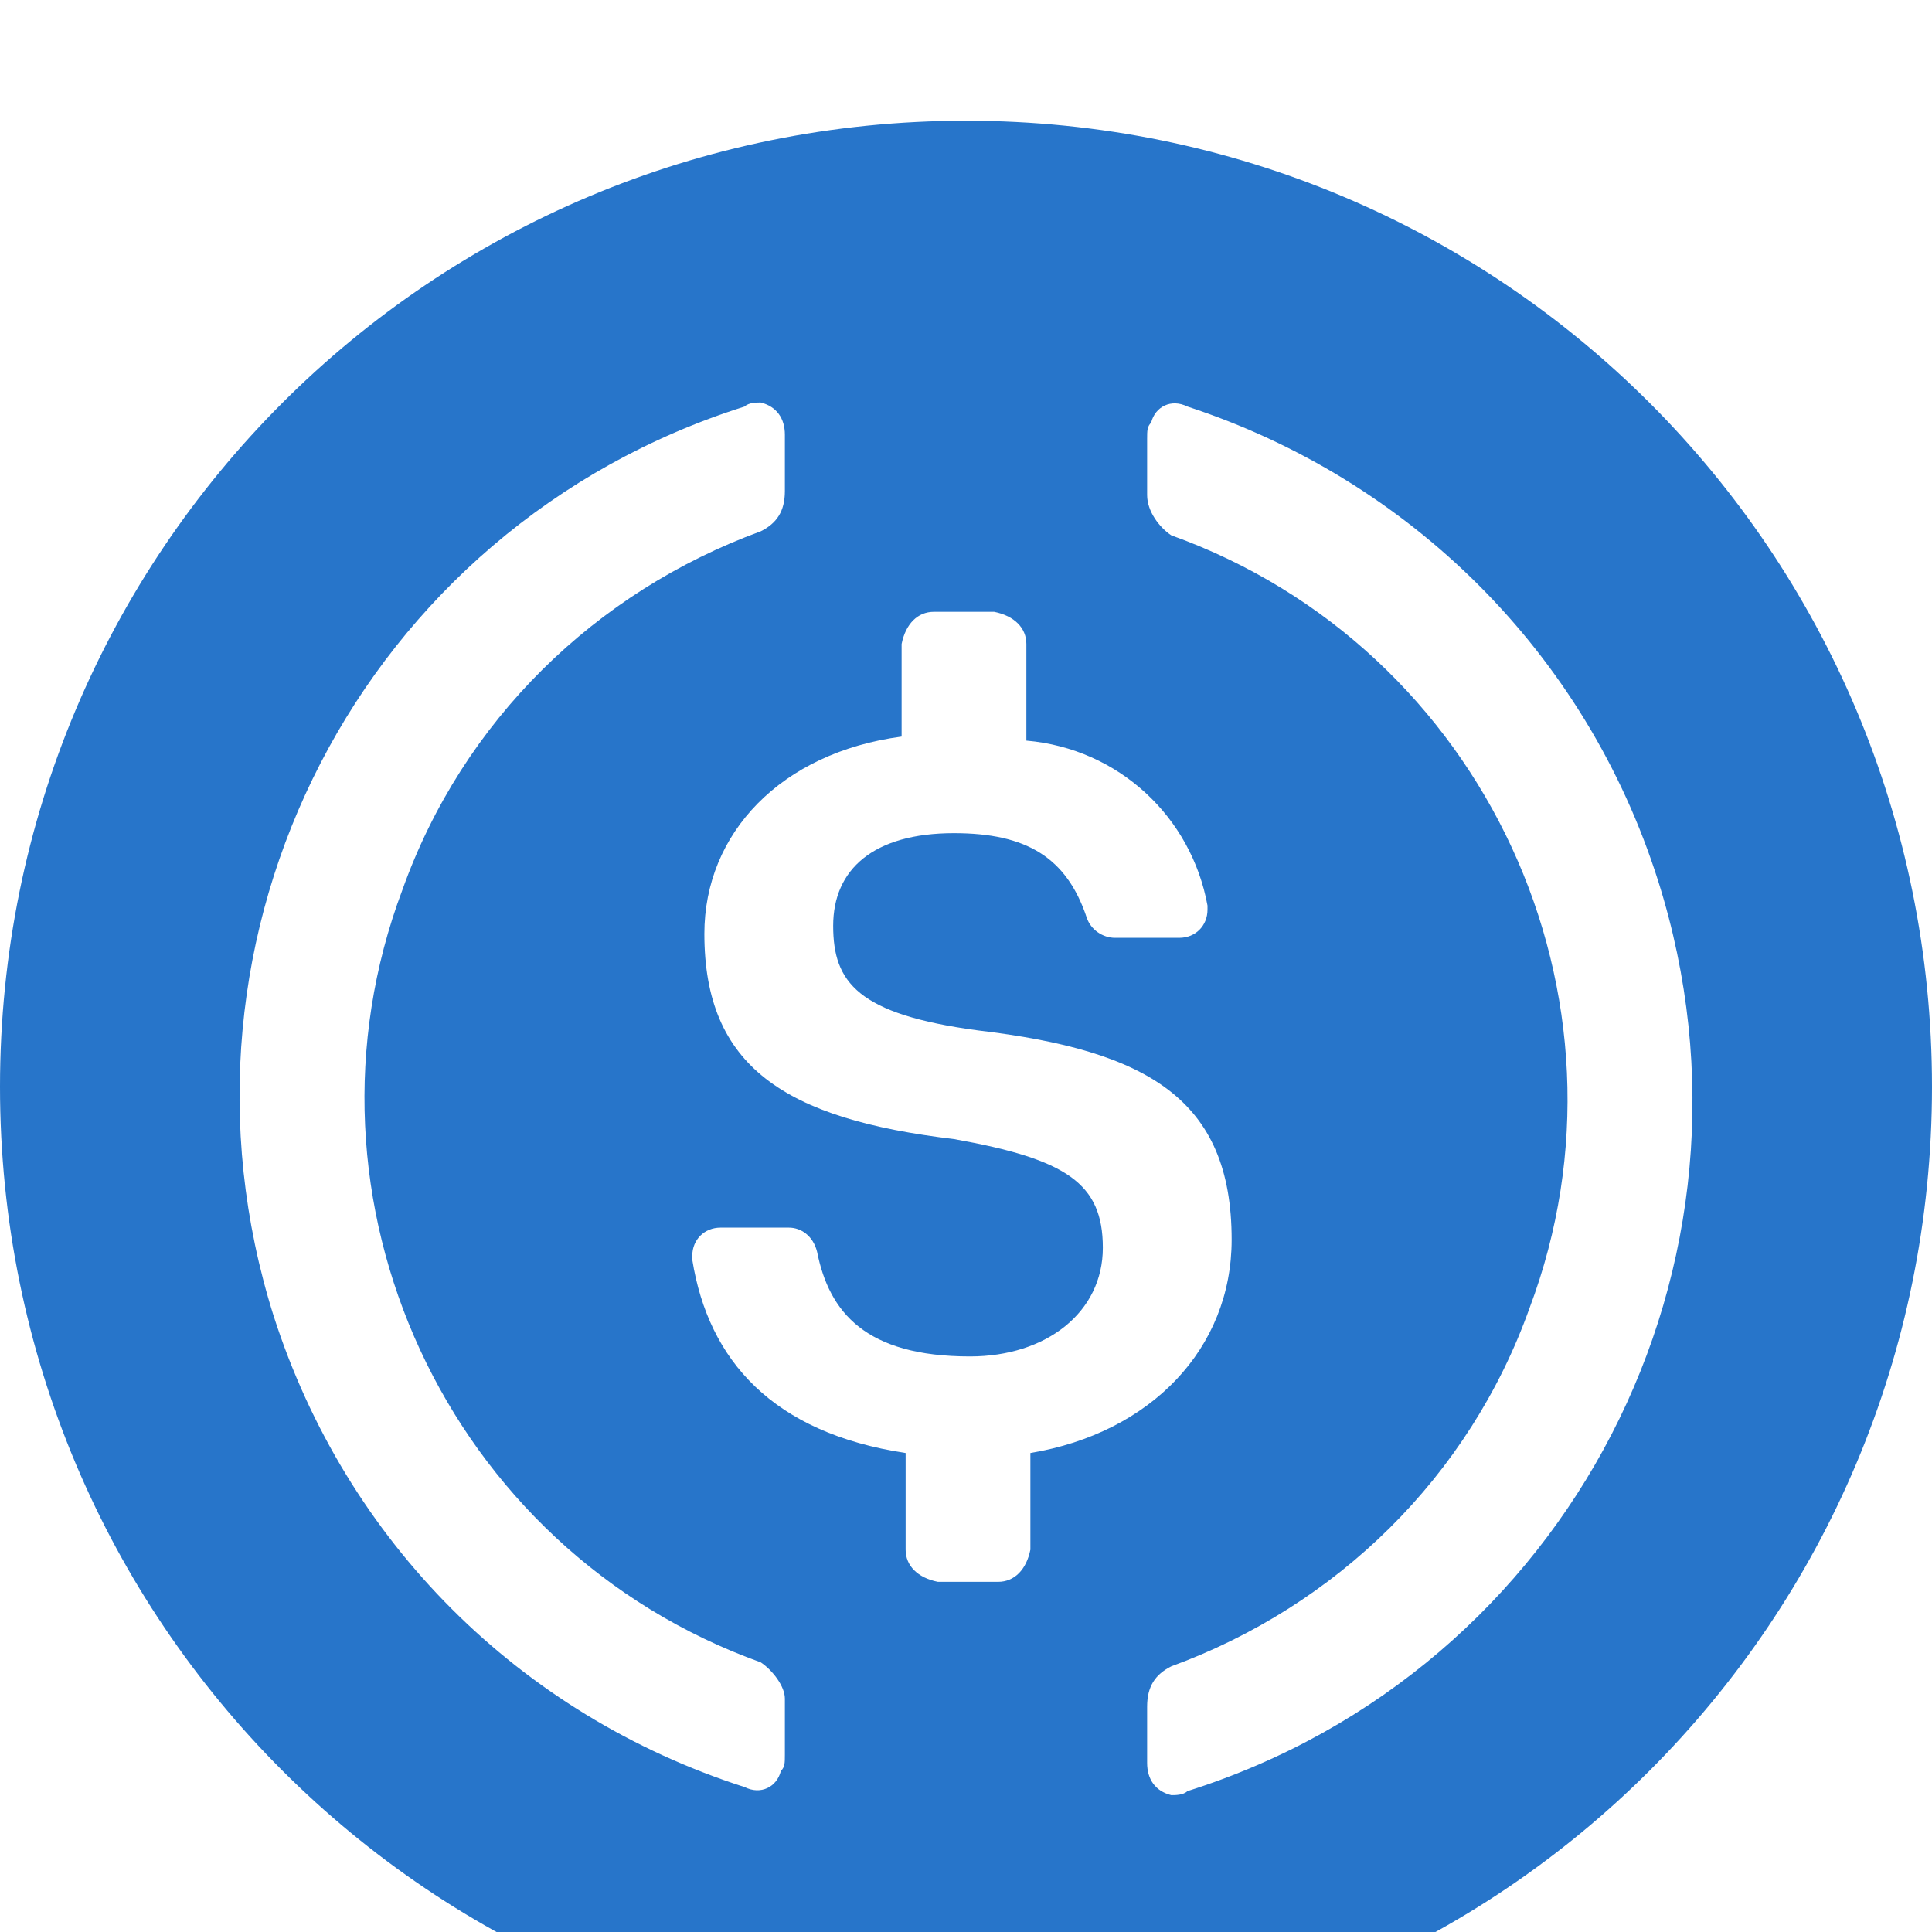
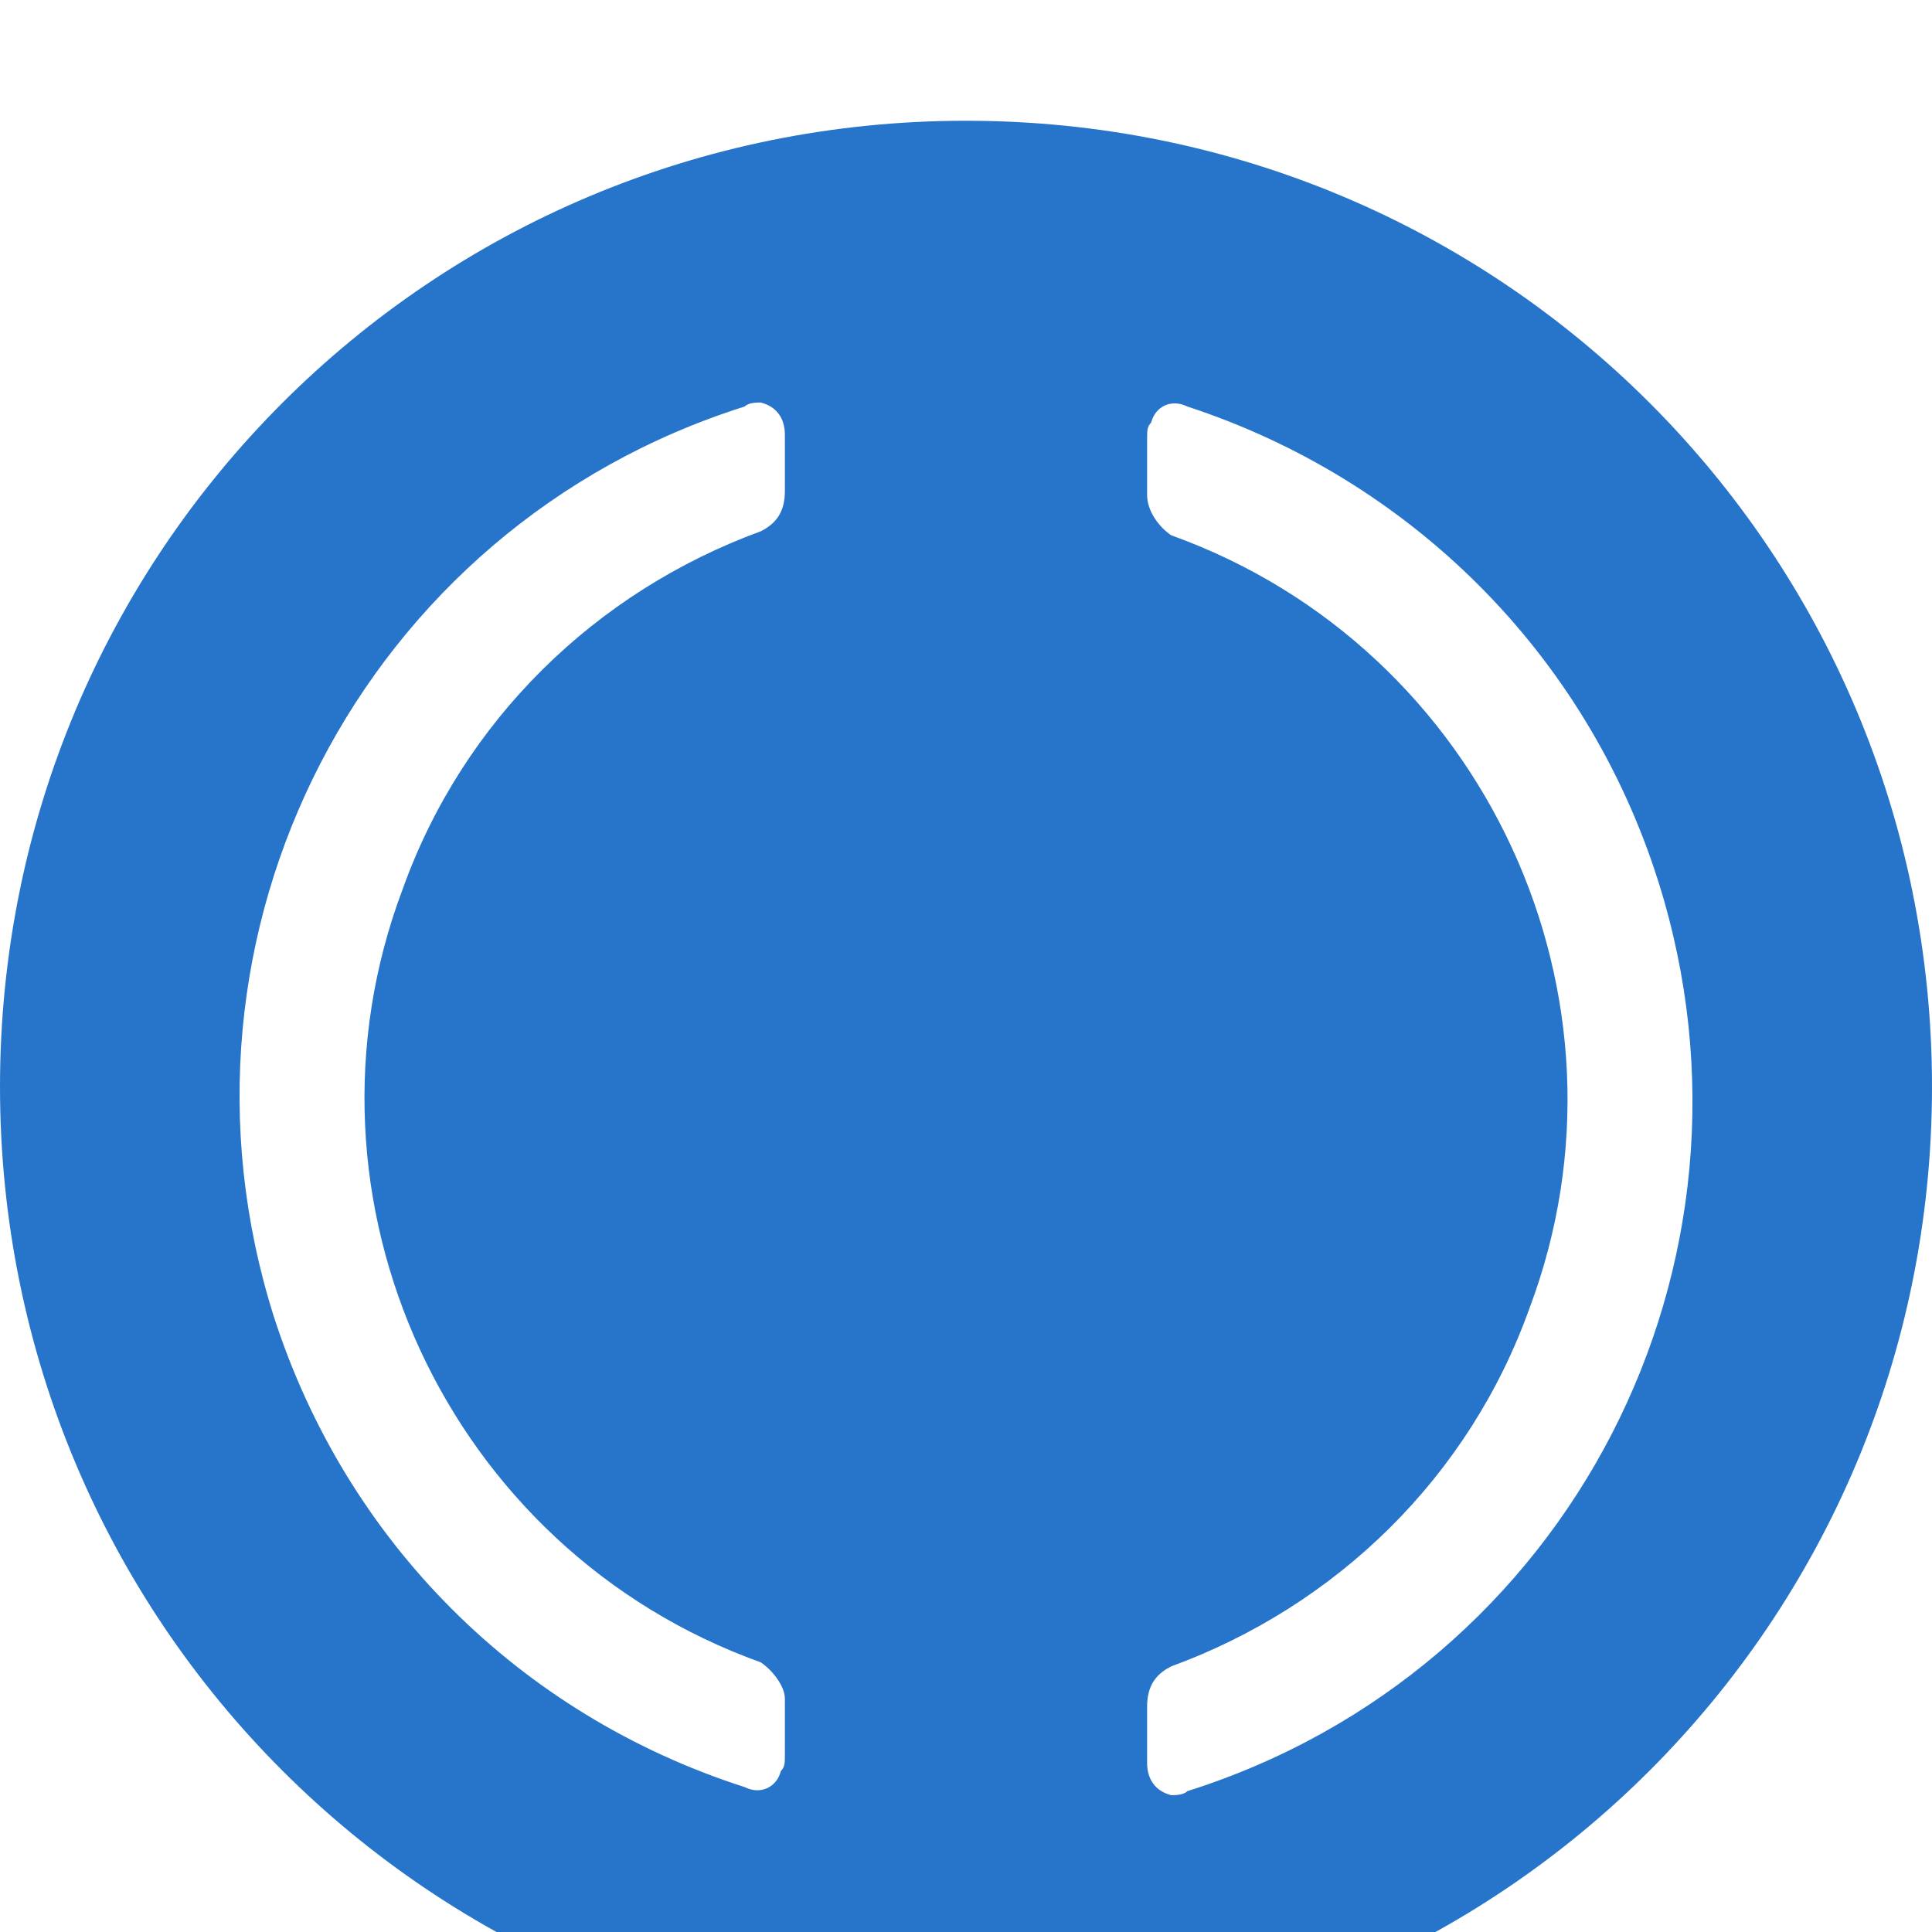
<svg xmlns="http://www.w3.org/2000/svg" width="64" height="64" viewBox="0 0 64 64" fill="none">
  <g filter="url(#filter0_i_246_3078)">
    <path d="M32 64C49.733 64 64 49.733 64 32C64 14.267 49.733 0 32 0C14.267 0 0 14.267 0 32C0 49.733 14.267 64 32 64Z" fill="#2775CA" />
-     <path d="M40.8 37.067C40.8 32.4 38 30.8 32.4 30.134C28.4 29.6 27.6 28.534 27.6 26.667C27.6 24.8 28.933 23.6 31.6 23.6C34 23.6 35.333 24.4 36 26.4C36.133 26.8 36.533 27.067 36.933 27.067H39.067C39.6 27.067 40 26.667 40 26.134V26C39.467 23.067 37.067 20.8 34 20.534V17.334C34 16.8 33.6 16.4 32.933 16.267H30.933C30.4 16.267 30 16.667 29.867 17.334V20.4C25.867 20.933 23.333 23.6 23.333 26.933C23.333 31.334 26 33.067 31.6 33.733C35.333 34.4 36.533 35.2 36.533 37.334C36.533 39.467 34.667 40.934 32.133 40.934C28.667 40.934 27.467 39.467 27.067 37.467C26.933 36.934 26.533 36.667 26.133 36.667H23.867C23.333 36.667 22.933 37.067 22.933 37.6V37.733C23.467 41.067 25.6 43.467 30 44.133V47.334C30 47.867 30.4 48.267 31.067 48.4H33.067C33.6 48.4 34 48 34.133 47.334V44.133C38.133 43.467 40.8 40.667 40.8 37.067Z" fill="white" />
    <path d="M25.2 51.067C14.8 47.334 9.467 35.734 13.334 25.467C15.334 19.867 19.733 15.6 25.2 13.6C25.733 13.334 26 12.934 26 12.267V10.4C26 9.867 25.733 9.467 25.2 9.334C25.067 9.334 24.8 9.334 24.667 9.467C12 13.467 5.067 26.934 9.067 39.6C11.467 47.067 17.2 52.8 24.667 55.2C25.2 55.467 25.733 55.2 25.867 54.667C26 54.534 26 54.4 26 54.134V52.267C26 51.867 25.6 51.334 25.2 51.067ZM39.334 9.467C38.8 9.2 38.267 9.467 38.133 10C38 10.133 38 10.267 38 10.534V12.4C38 12.934 38.4 13.467 38.8 13.733C49.2 17.467 54.533 29.067 50.667 39.334C48.667 44.934 44.267 49.2 38.8 51.2C38.267 51.467 38 51.867 38 52.534V54.4C38 54.934 38.267 55.334 38.8 55.467C38.934 55.467 39.2 55.467 39.334 55.334C52 51.334 58.934 37.867 54.934 25.2C52.533 17.6 46.667 11.867 39.334 9.467Z" fill="white" />
  </g>
  <defs>
    <filter id="filter0_i_246_3078" x="0" y="0" width="64" height="68" filterUnits="userSpaceOnUse" color-interpolation-filters="sRGB">
      <feFlood flood-opacity="0" result="BackgroundImageFix" />
      <feBlend mode="normal" in="SourceGraphic" in2="BackgroundImageFix" result="shape" />
      <feColorMatrix in="SourceAlpha" type="matrix" values="0 0 0 0 0 0 0 0 0 0 0 0 0 0 0 0 0 0 127 0" result="hardAlpha" />
      <feOffset dy="4" />
      <feGaussianBlur stdDeviation="3.5" />
      <feComposite in2="hardAlpha" operator="arithmetic" k2="-1" k3="1" />
      <feColorMatrix type="matrix" values="0 0 0 0 0 0 0 0 0 0 0 0 0 0 0 0 0 0 0.25 0" />
      <feBlend mode="normal" in2="shape" result="effect1_innerShadow_246_3078" />
    </filter>
  </defs>
</svg>